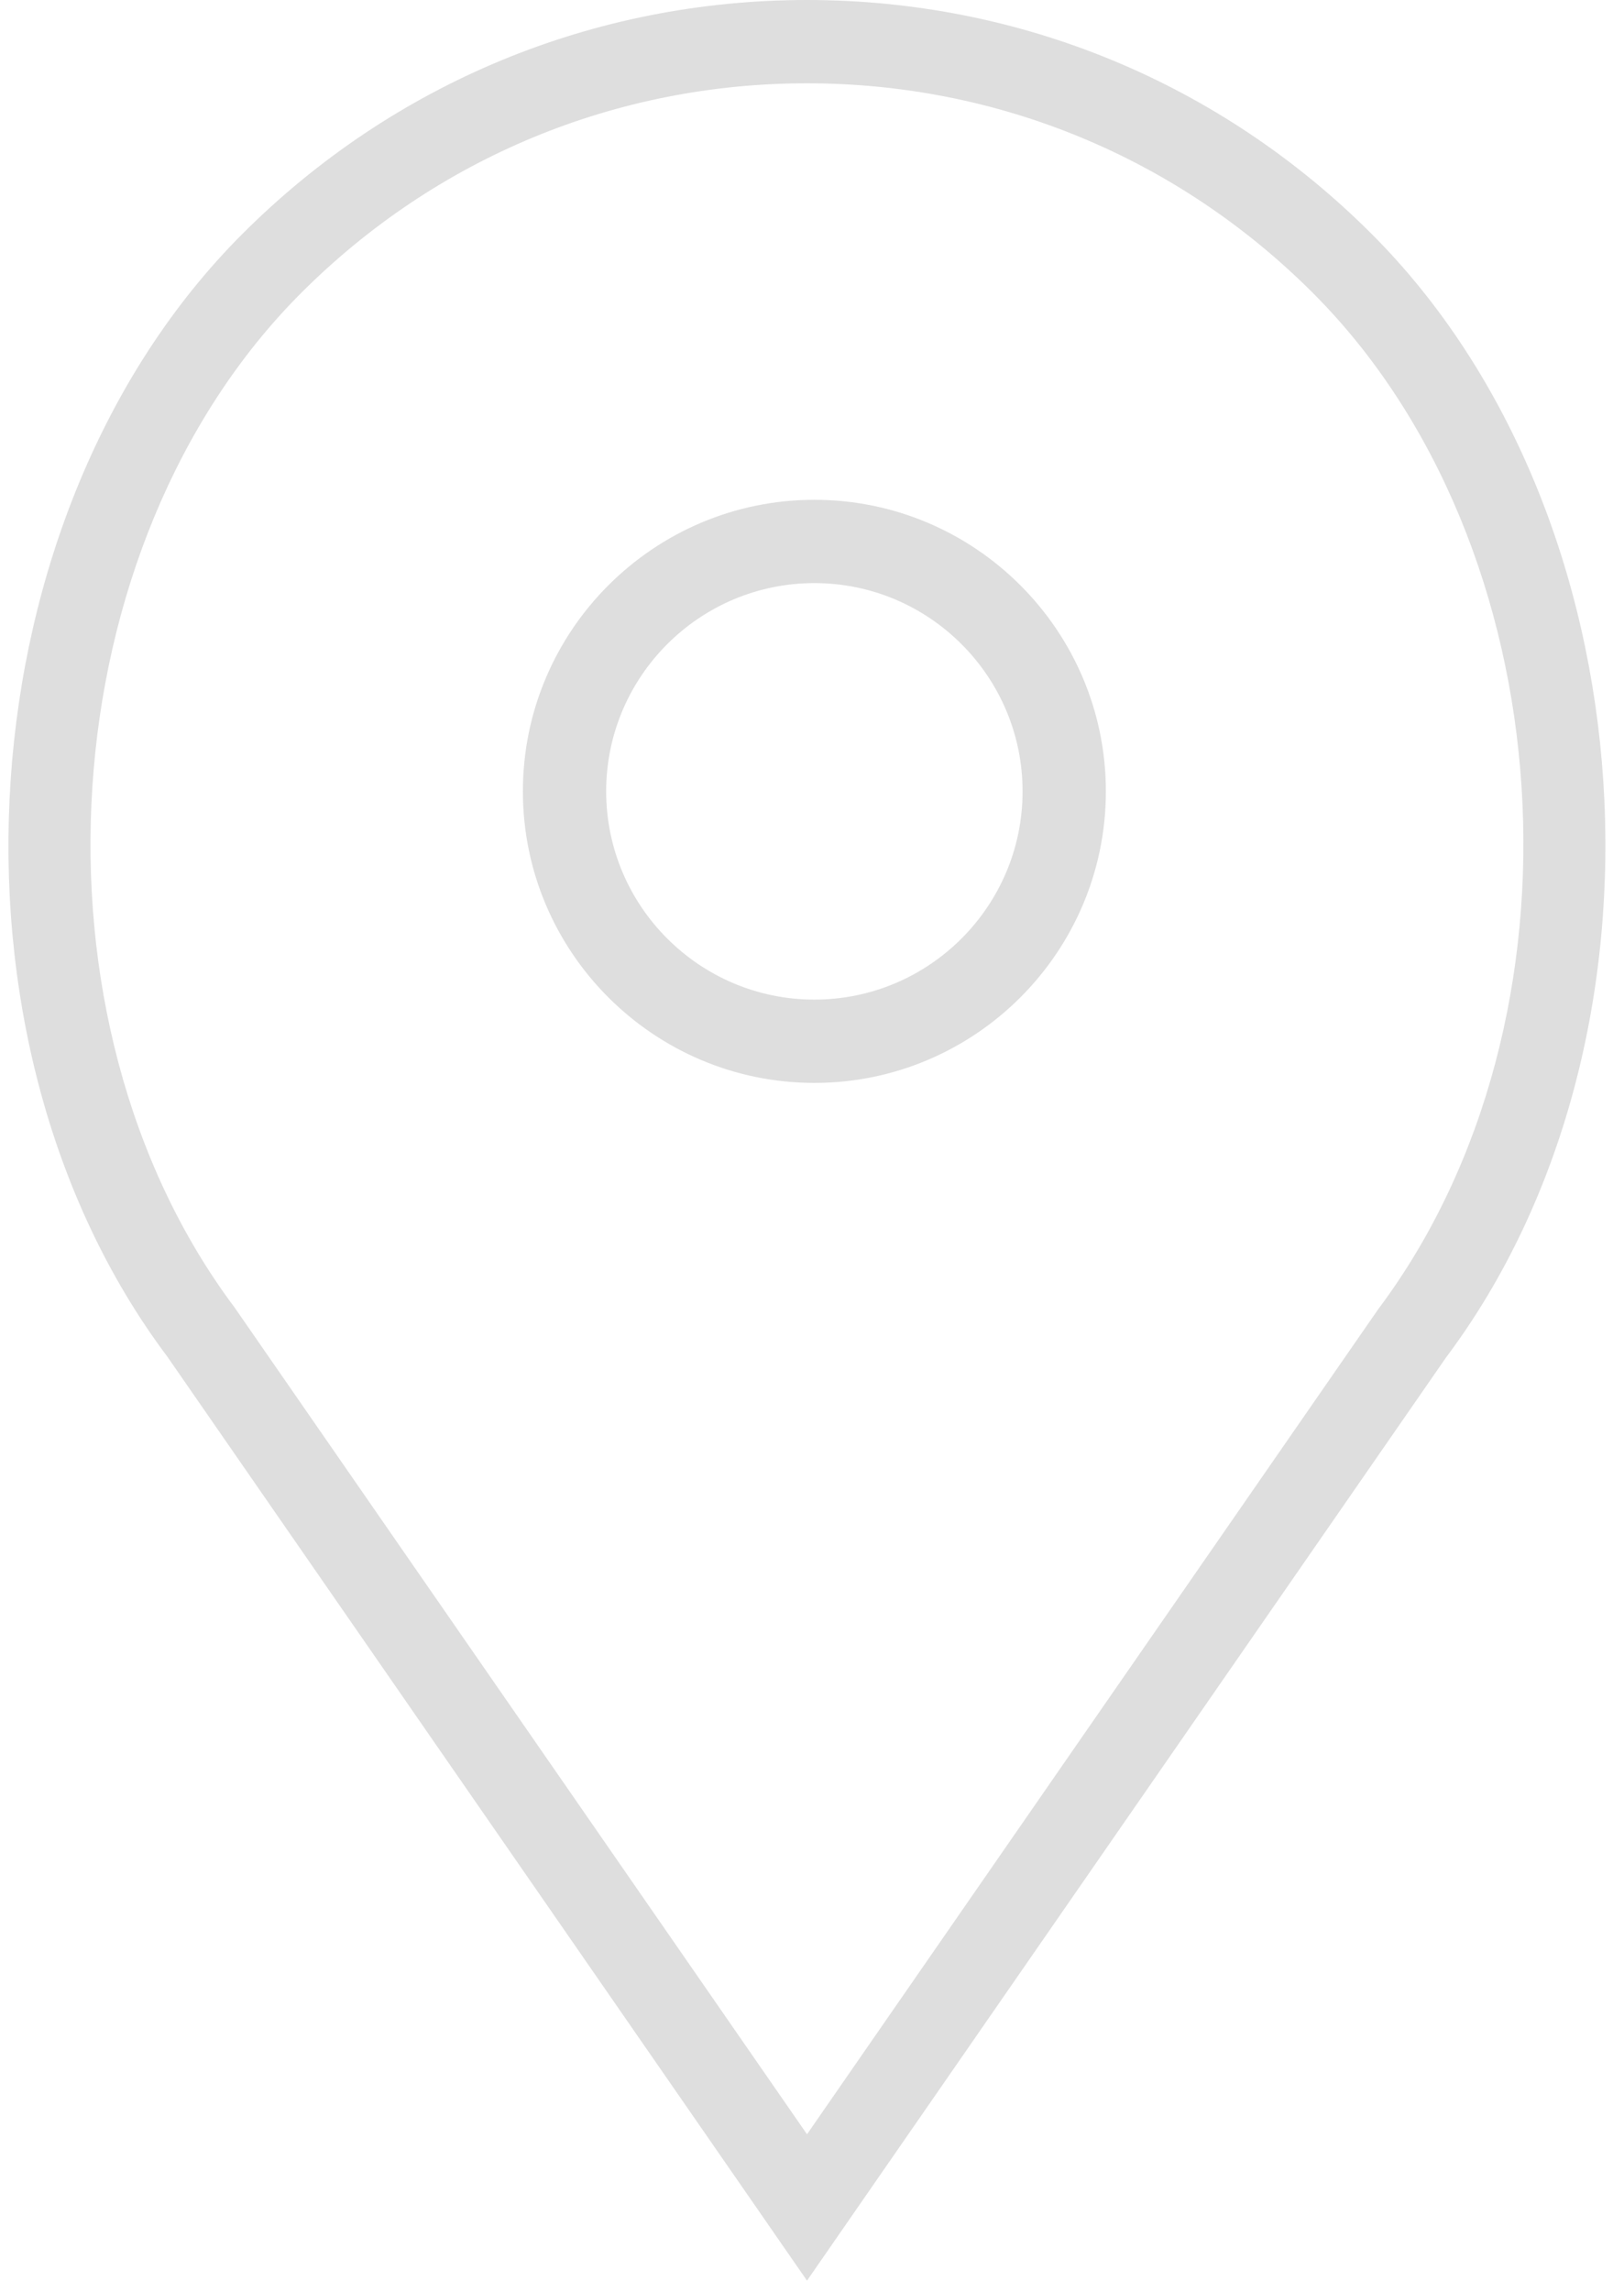
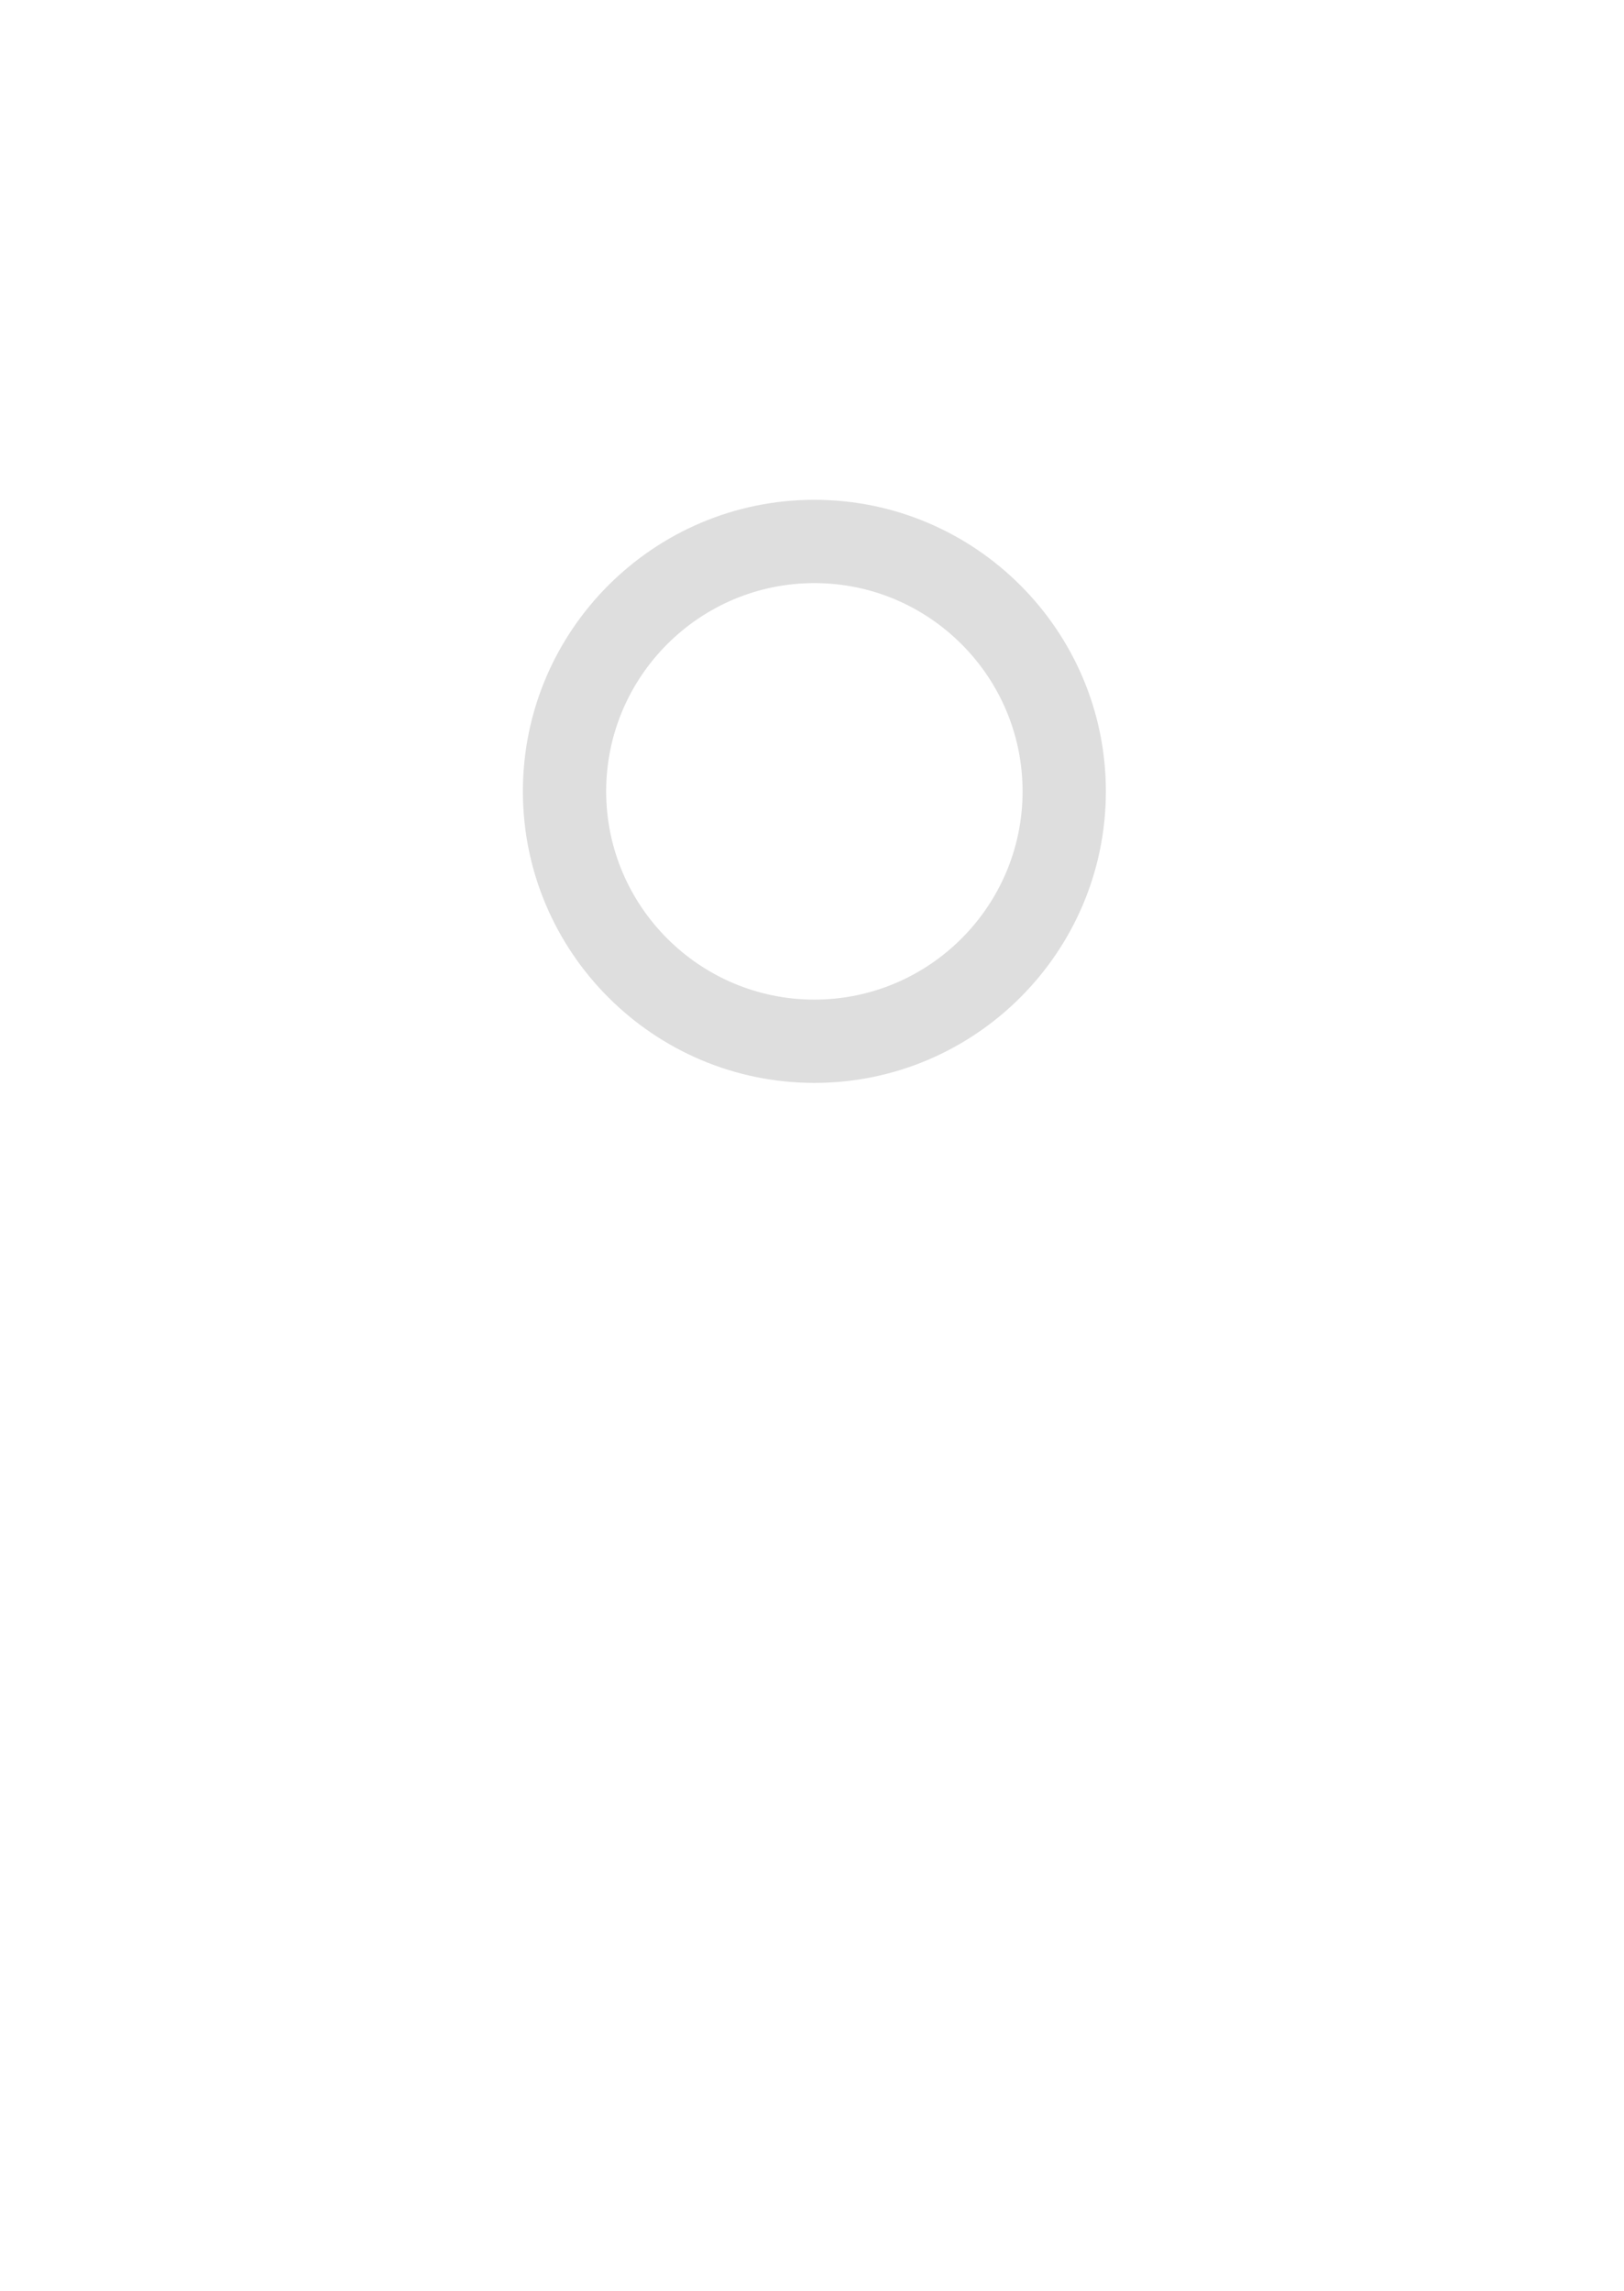
<svg xmlns="http://www.w3.org/2000/svg" width="39" height="55" viewBox="0 0 39 55" fill="none">
  <path d="M19.557 12C15.698 12 12.557 15.141 12.557 19C12.557 22.859 15.698 26 19.557 26C23.416 26 26.557 22.859 26.557 19C26.557 15.141 23.416 12 19.557 12ZM19.557 24C16.8 24 14.557 21.757 14.557 19C14.557 16.243 16.8 14 19.557 14C22.314 14 24.557 16.243 24.557 19C24.557 21.757 22.314 24 19.557 24Z" fill="#DEDEDE" />
-   <path d="M32.94 5.617C29.318 1.995 24.502 0 19.38 0C14.257 0 9.442 1.995 5.82 5.617C-0.883 12.319 -1.716 24.929 4.016 32.569L19.38 54.757L34.721 32.6C40.476 24.929 39.643 12.319 32.94 5.617ZM33.099 31.431L19.38 51.243L5.639 31.4C0.44 24.468 1.185 13.08 7.235 7.031C10.479 3.787 14.792 2 19.38 2C23.968 2 28.281 3.787 31.526 7.031C37.576 13.08 38.321 24.468 33.099 31.431Z" fill="#DEDEDE" />
</svg>